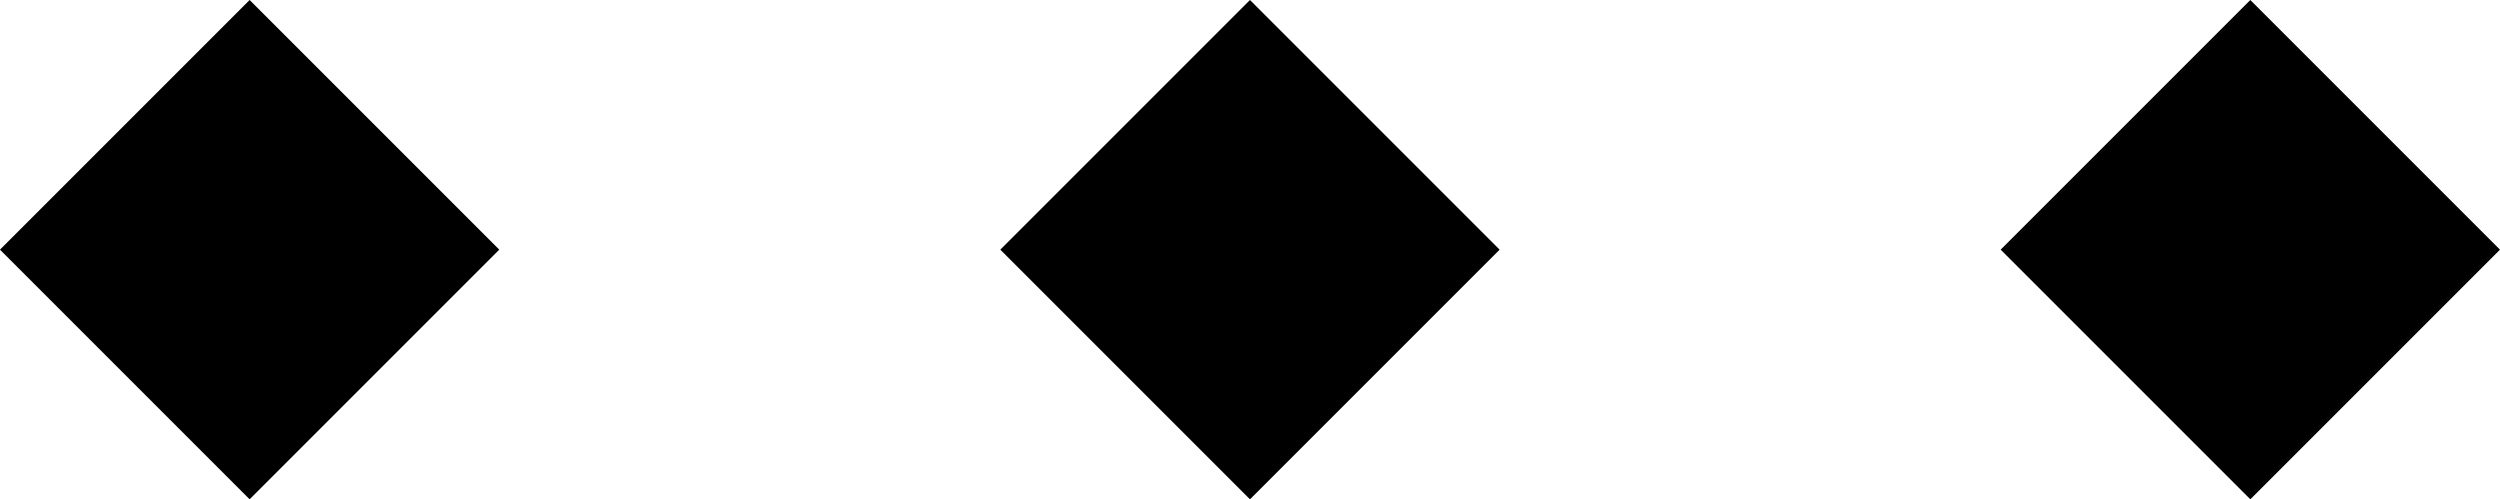
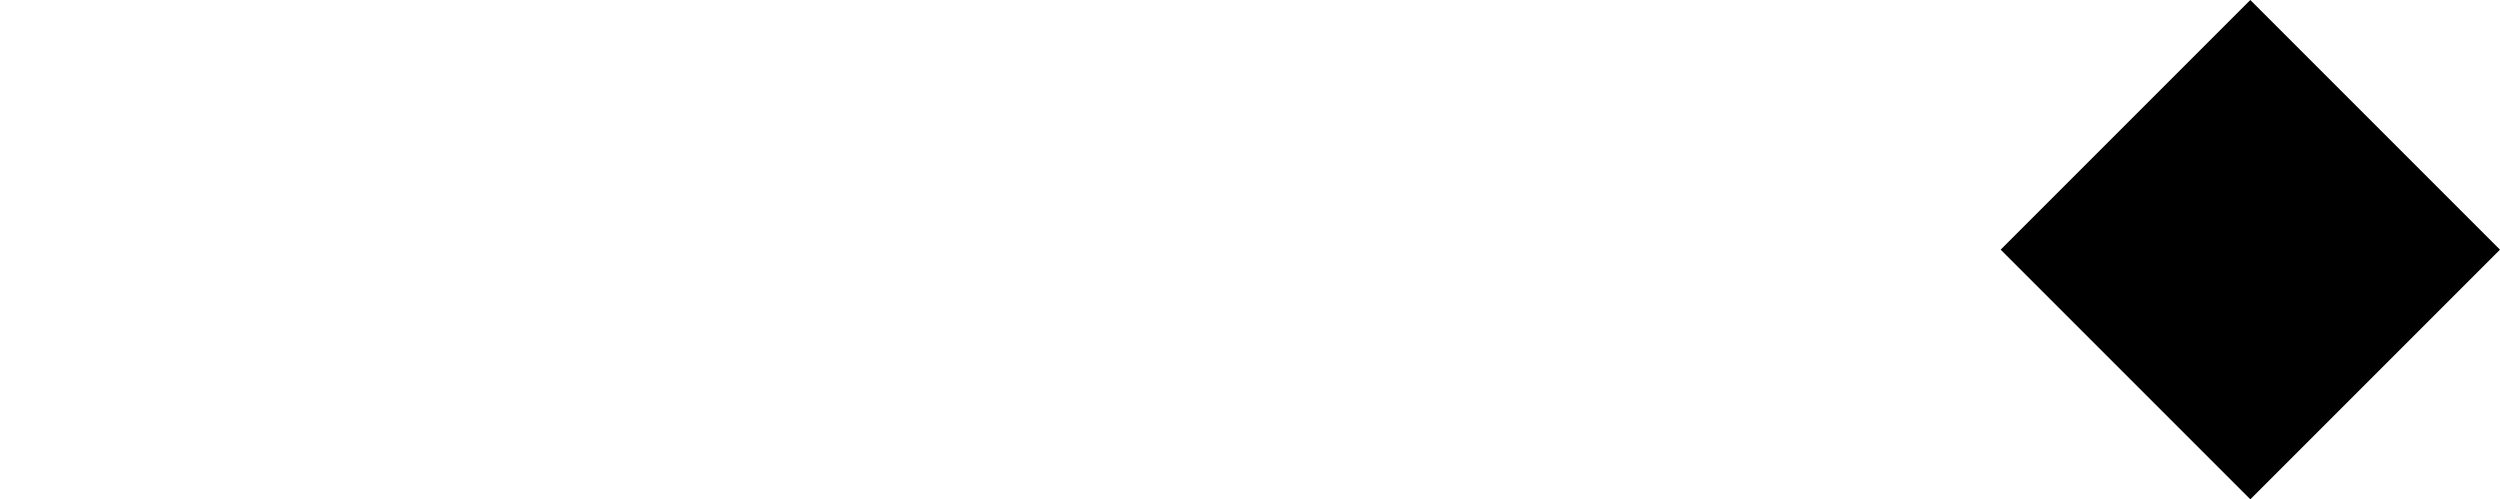
<svg xmlns="http://www.w3.org/2000/svg" width="42.485" height="8.485" viewBox="0 0 42.485 8.485">
  <g id="Group_278" data-name="Group 278" transform="translate(-938.95 -1246.308)">
-     <rect id="Rectangle_189" data-name="Rectangle 189" width="6" height="6" transform="translate(960.192 1246.308) rotate(45)" />
    <rect id="Rectangle_190" data-name="Rectangle 190" width="6" height="6" transform="translate(977.192 1246.308) rotate(45)" />
-     <rect id="Rectangle_191" data-name="Rectangle 191" width="6" height="6" transform="translate(943.192 1246.308) rotate(45)" />
  </g>
</svg>